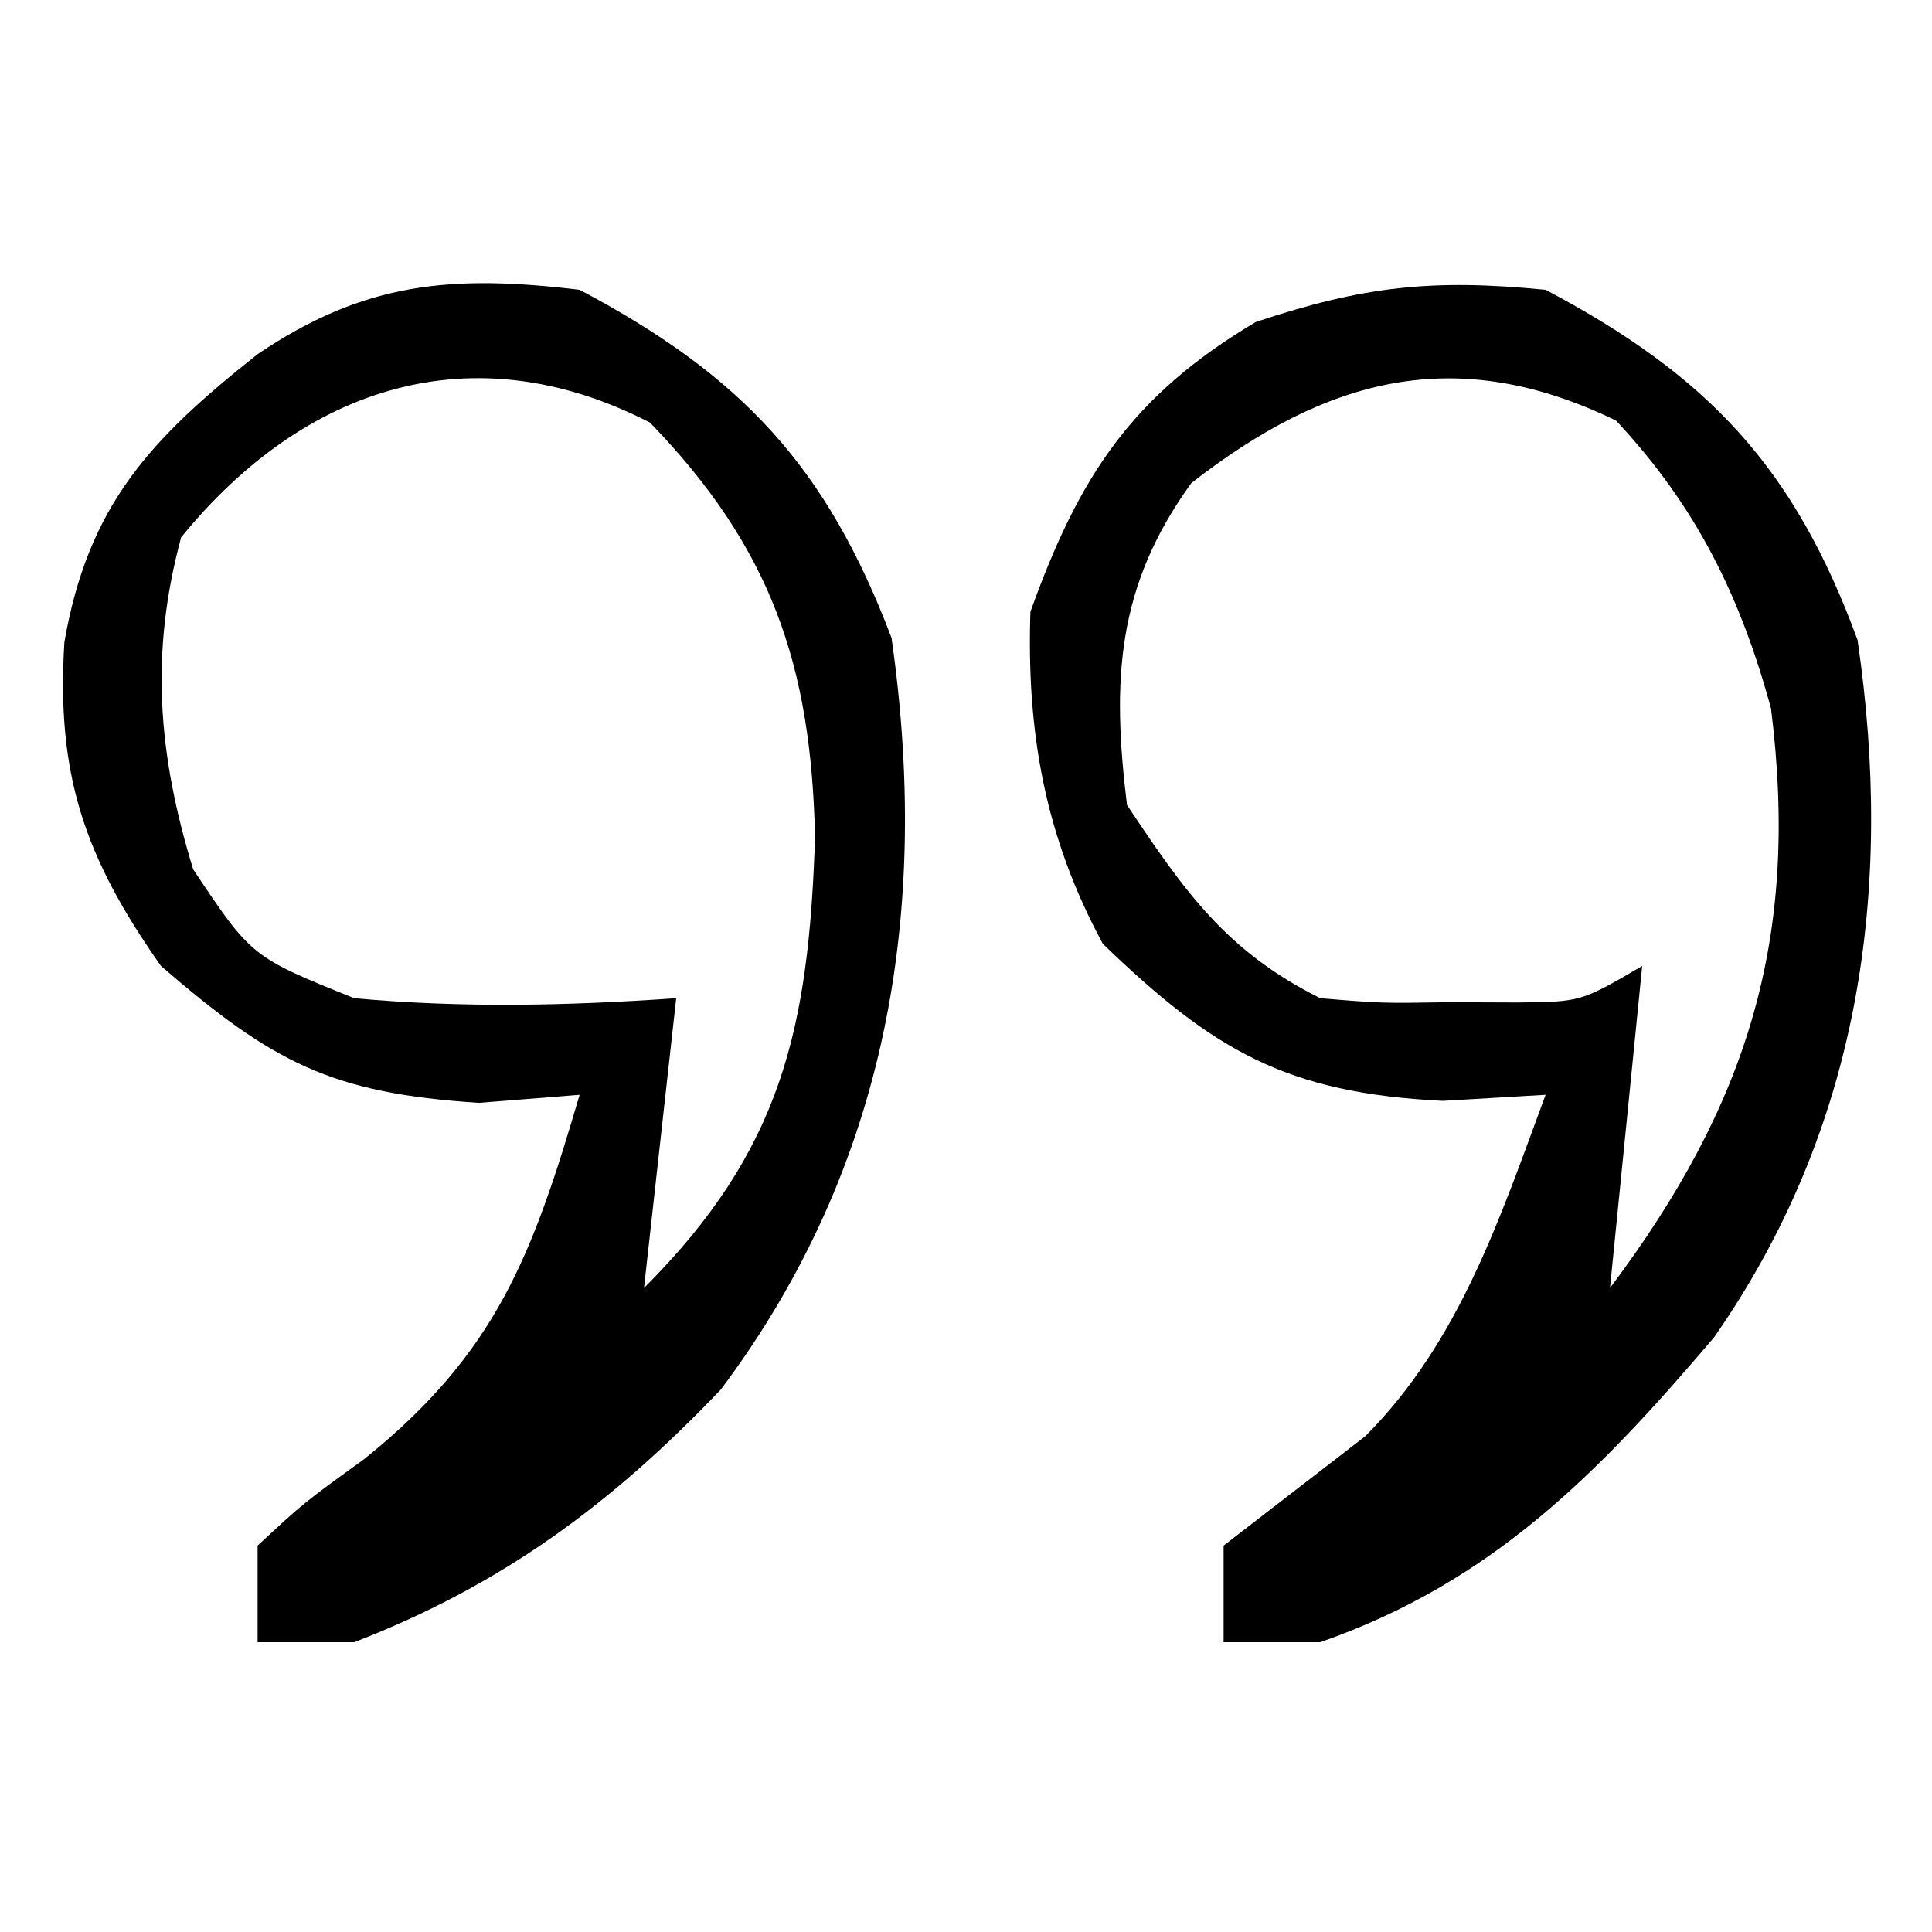
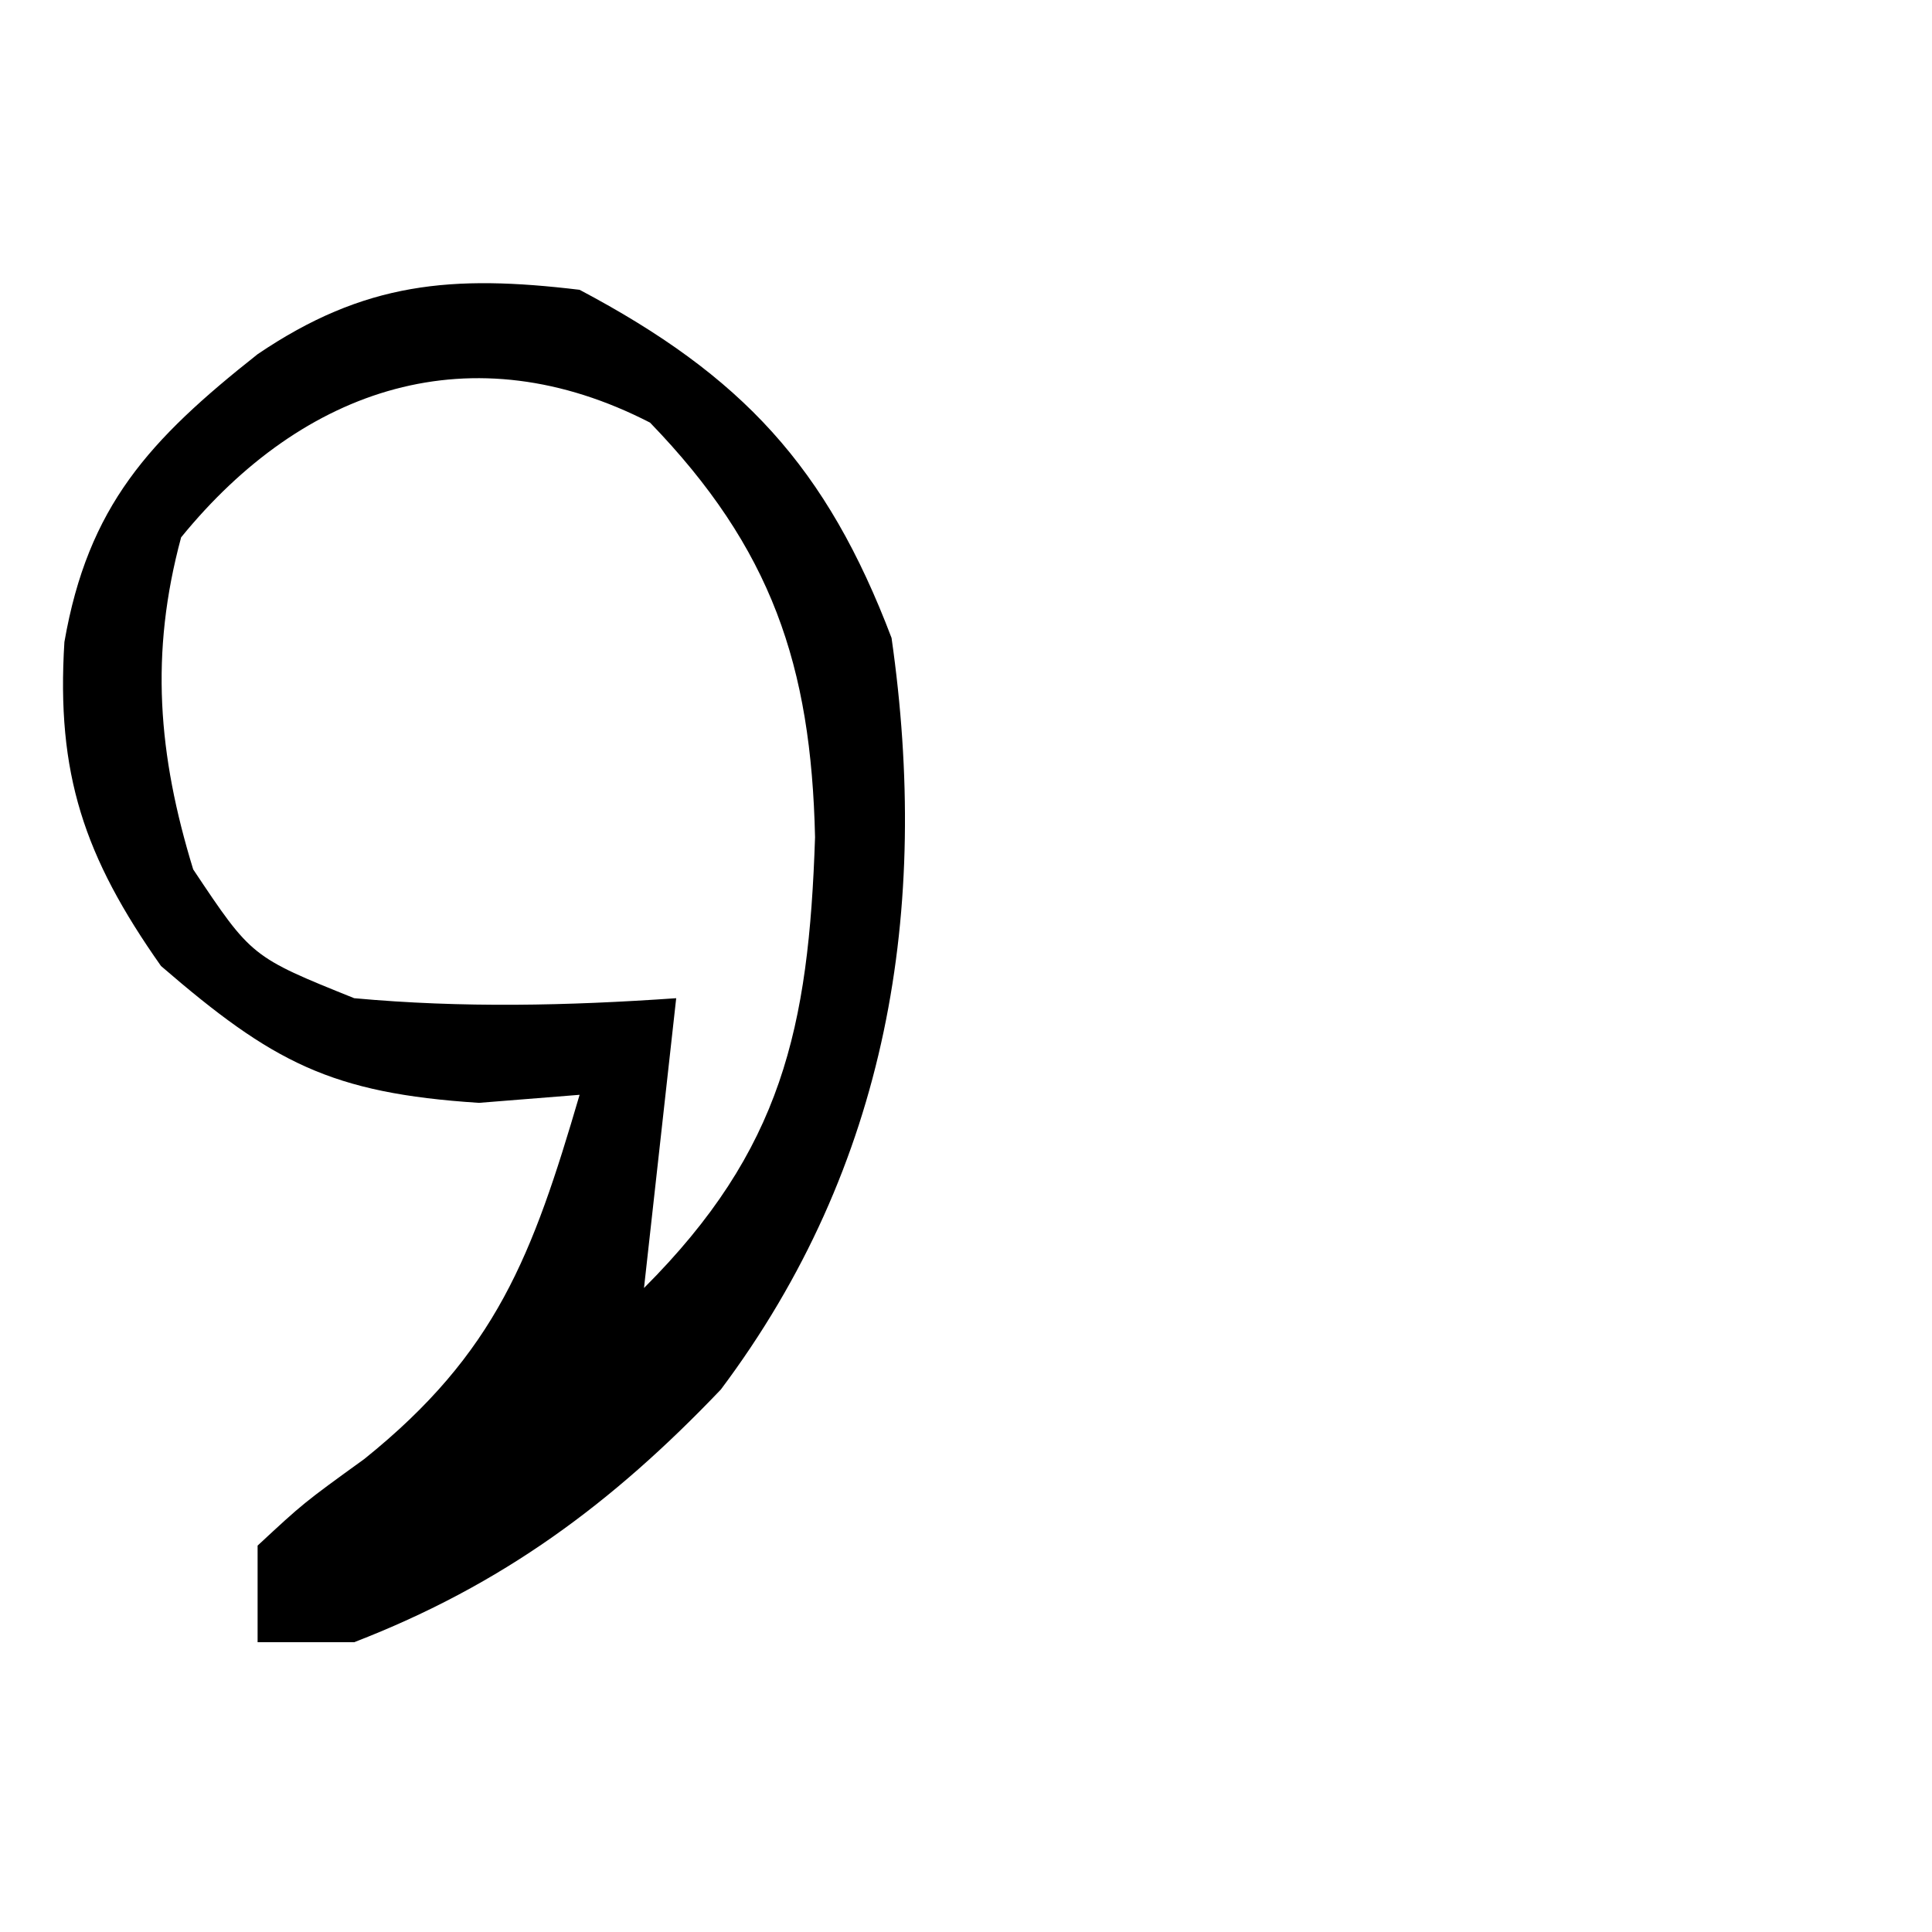
<svg xmlns="http://www.w3.org/2000/svg" width="60" height="60">
-   <path d="M0 0 C5.059 2.678 7.724 5.521 9.688 10.875 C10.828 18.631 9.76 26.045 5.23 32.535 C1.644 36.752 -1.661 40.137 -7 42 C-7.99 42 -8.98 42 -10 42 C-10 41.01 -10 40.02 -10 39 C-8.535 37.868 -7.069 36.735 -5.602 35.605 C-2.677 32.673 -1.418 28.83 0 25 C-1.578 25.093 -1.578 25.093 -3.188 25.188 C-8.045 24.949 -10.309 23.631 -13.75 20.312 C-15.548 16.986 -16.122 13.738 -16 10 C-14.492 5.794 -12.854 3.288 -9 1 C-5.649 -0.117 -3.517 -0.345 0 0 Z M-11 6 C-13.324 9.209 -13.476 12.115 -13 16 C-11.2 18.7 -9.916 20.542 -7 22 C-5.085 22.159 -5.085 22.159 -3 22.125 C-2.299 22.128 -1.597 22.13 -0.875 22.133 C1.092 22.114 1.092 22.114 3 21 C2.67 24.3 2.34 27.6 2 31 C6.277 25.298 7.897 20.148 7 13 C6.049 9.515 4.684 6.731 2.188 4.062 C-2.774 1.653 -6.778 2.716 -11 6 Z " fill="#000000" transform="translate(48,9)" />
  <path d="M0 0 C5.049 2.673 7.672 5.5 9.688 10.812 C10.891 19.236 9.599 27.199 4.387 34.152 C1.017 37.687 -2.399 40.223 -7 42 C-7.99 42 -8.98 42 -10 42 C-10 41.01 -10 40.02 -10 39 C-8.574 37.676 -8.574 37.676 -6.688 36.312 C-2.588 33.018 -1.463 29.99 0 25 C-1.547 25.124 -1.547 25.124 -3.125 25.25 C-7.723 24.953 -9.536 23.991 -13 21 C-15.394 17.603 -16.254 15.03 -16 10.938 C-15.265 6.716 -13.369 4.664 -10 2 C-6.683 -0.247 -3.964 -0.476 0 0 Z M-12.375 7.688 C-13.349 11.291 -13.094 14.44 -12 18 C-10.188 20.717 -10.188 20.717 -7 22 C-3.638 22.308 -0.365 22.235 3 22 C2.67 24.97 2.34 27.94 2 31 C6.287 26.713 7.116 22.931 7.312 17 C7.192 11.659 5.958 8.025 2.188 4.125 C-3.337 1.284 -8.557 3.002 -12.375 7.688 Z " fill="#000000" transform="translate(18,9)" />
</svg>